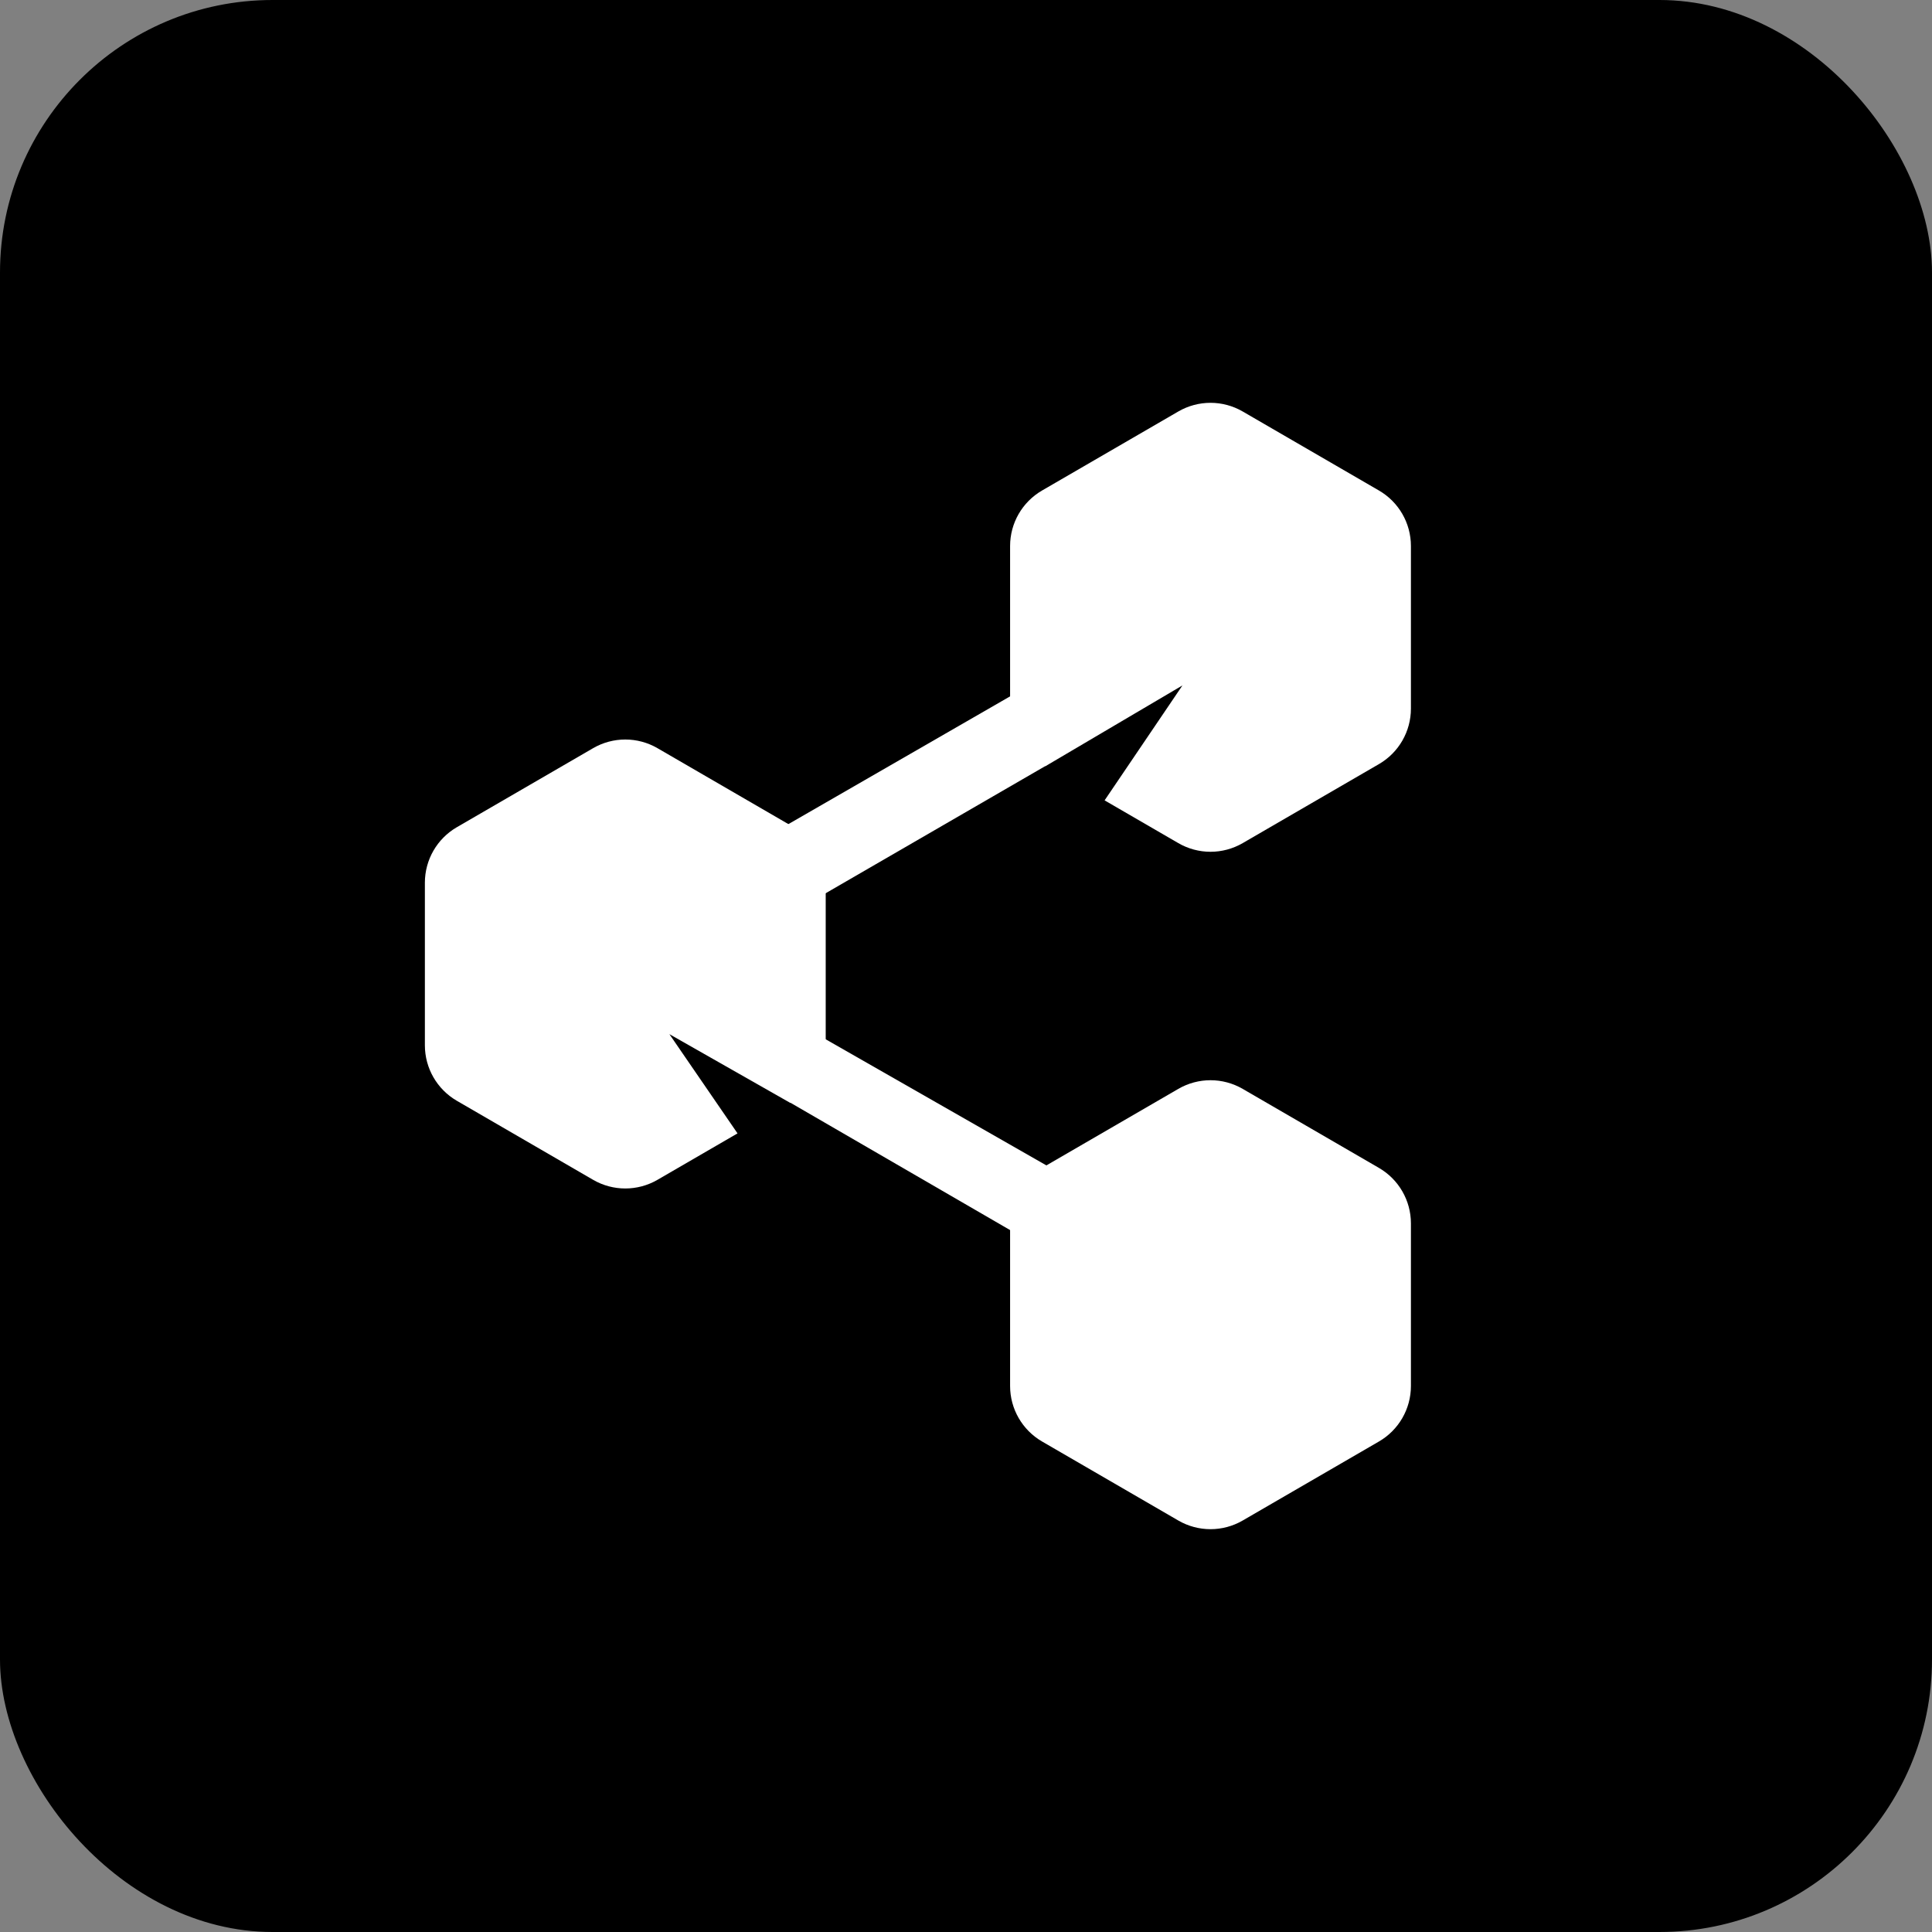
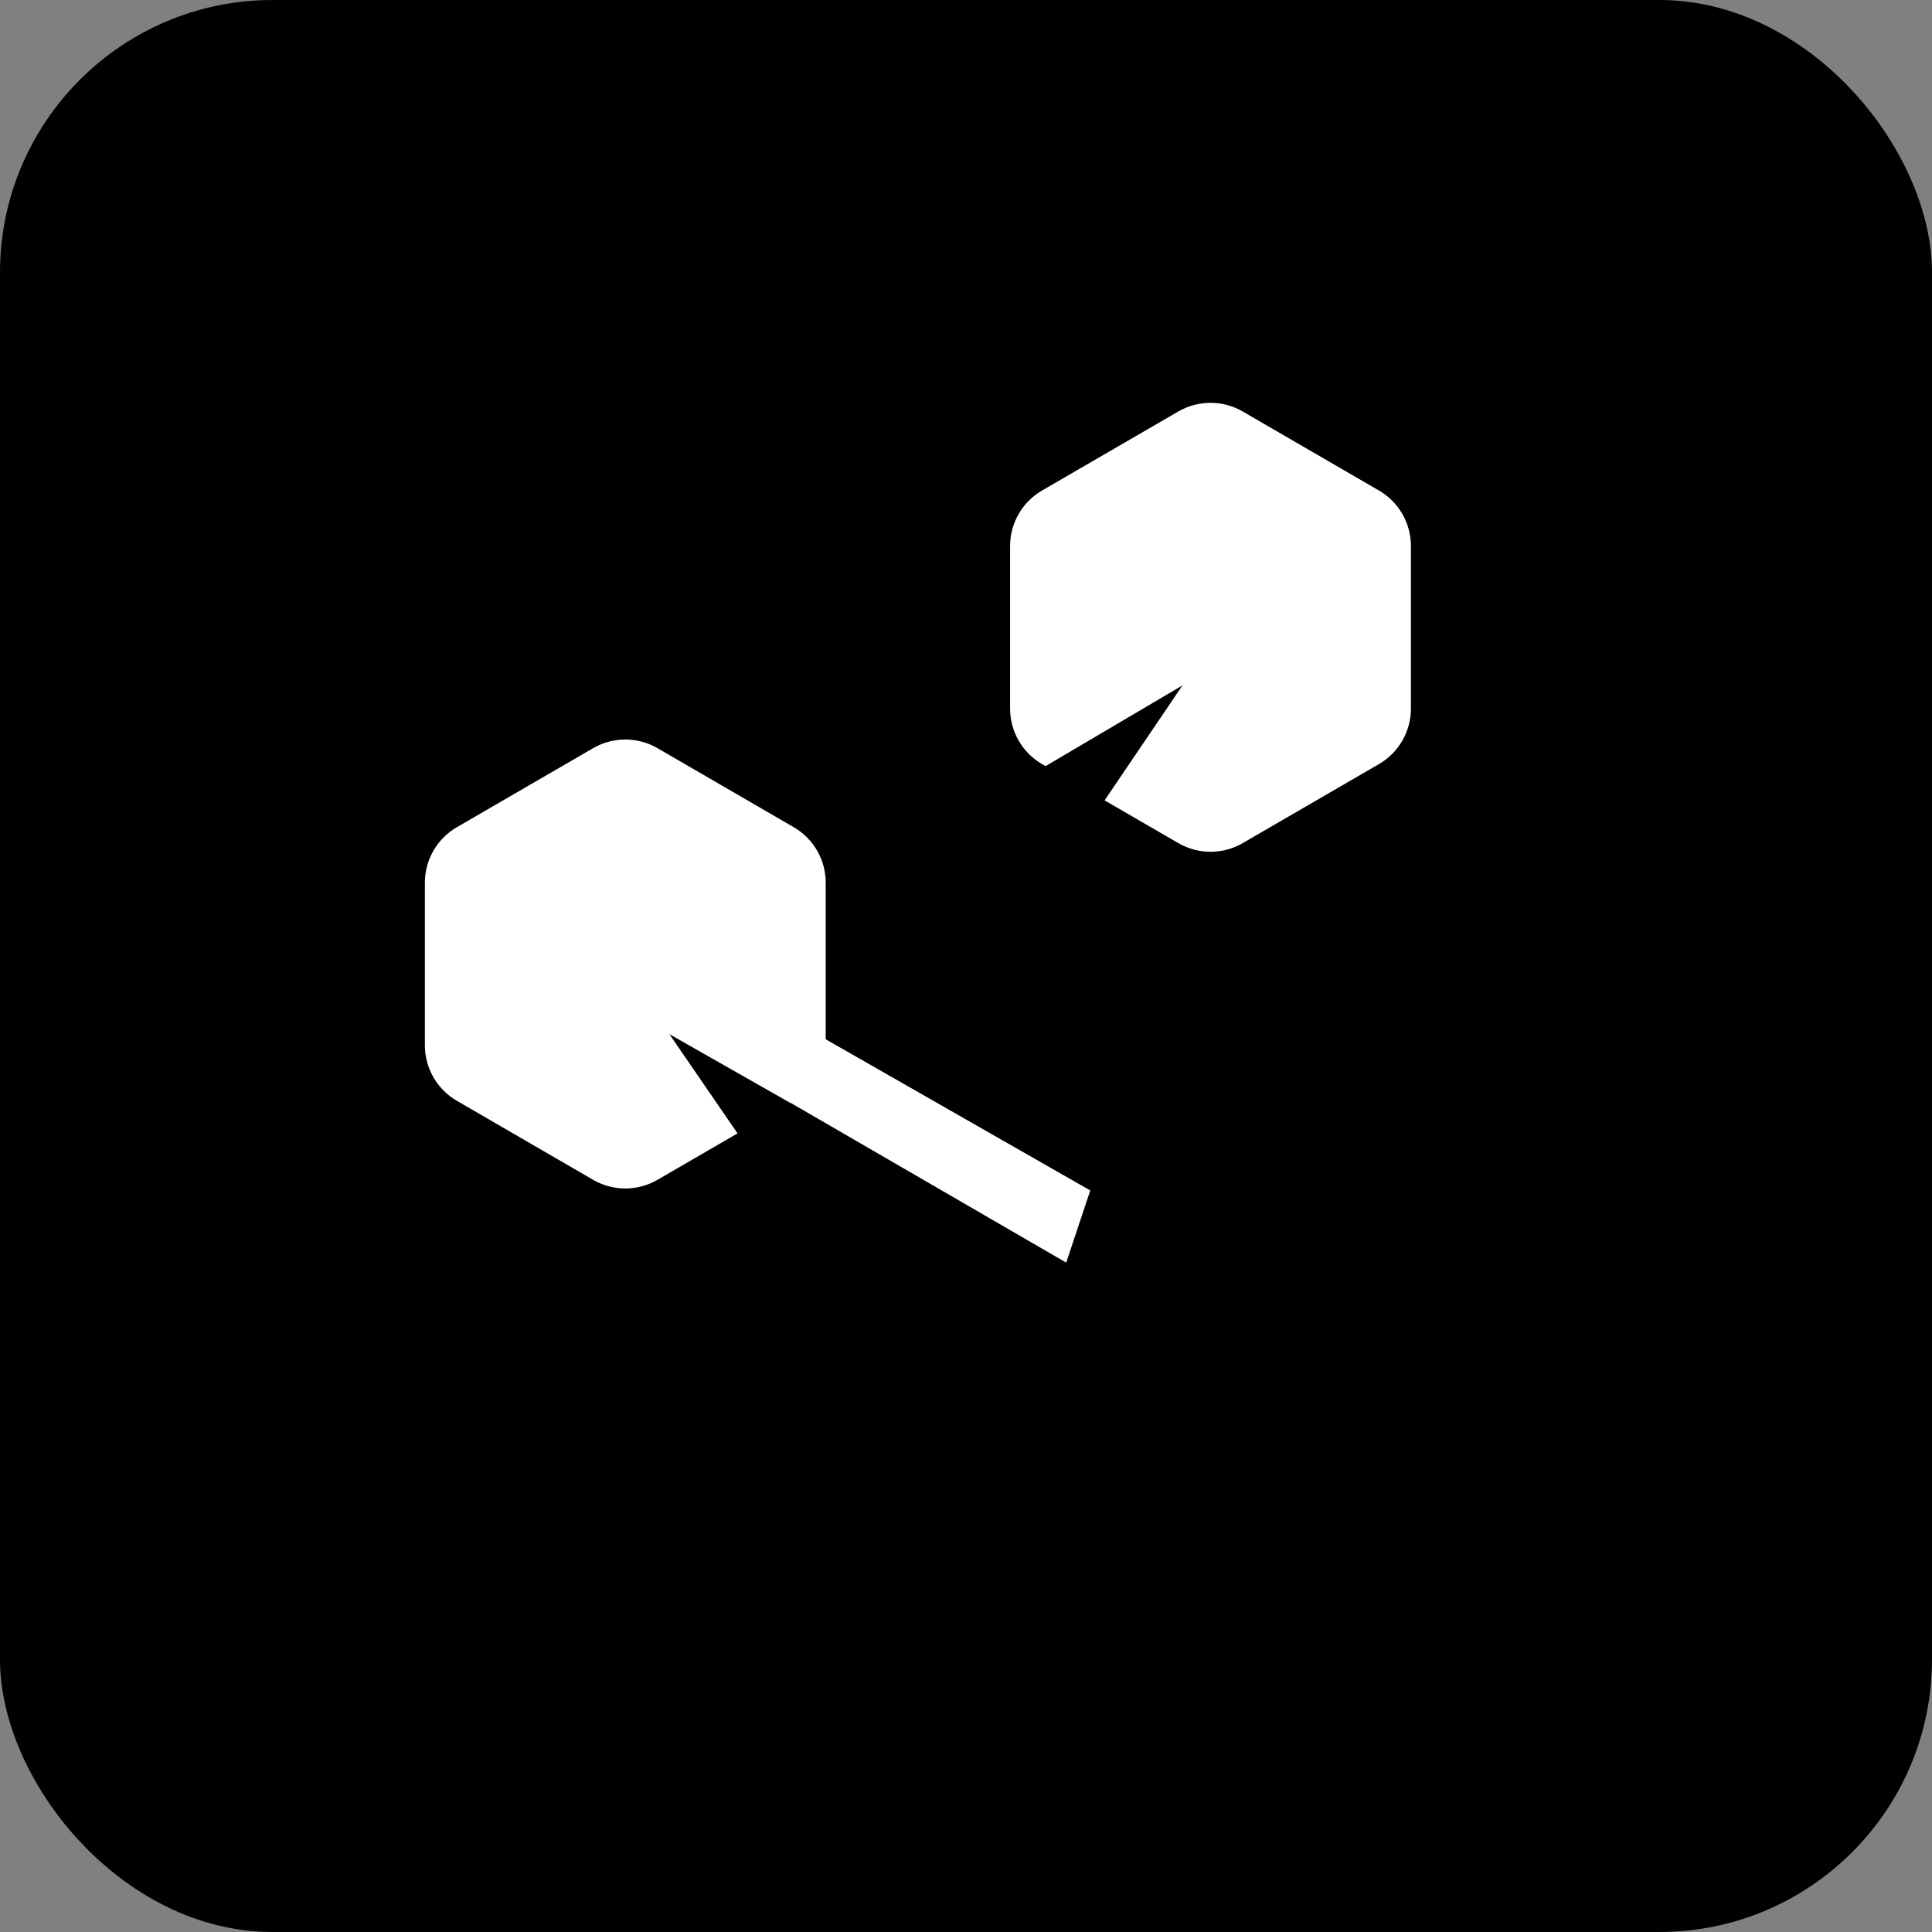
<svg xmlns="http://www.w3.org/2000/svg" width="241" height="241" viewBox="0 0 241 241" fill="none">
  <rect x="0" y="0" width="241" height="241" fill="#808080" stroke="none" />
  <rect width="241" height="241" rx="34" fill="black" />
-   <path d="M102 112L130.5 95.5L127.5 86L98 103L102 112Z" fill="white" />
  <path d="M133 157.5L98.5 137.5L101 128.5L136 148.5L133 157.5Z" fill="white" />
-   <path d="M172.014 179.812L155.014 189.672C152.532 191.112 149.468 191.112 146.986 189.672L129.986 179.812C127.519 178.381 126 175.744 126 172.892V152.608C126 149.756 127.519 147.119 129.986 145.688L146.986 135.828C149.468 134.388 152.532 134.388 155.014 135.828L172.014 145.688C174.481 147.119 176 149.756 176 152.608V172.892C176 175.744 174.481 178.381 172.014 179.812Z" fill="white" />
  <path d="M103 110.108V130.392C103 133.244 101.481 135.881 99.014 137.312L98.57 137.57L83.5 129L92 141.38L82.014 147.172C79.532 148.612 76.468 148.612 73.986 147.172L56.986 137.312C54.519 135.881 53 133.244 53 130.392V110.108C53 107.256 54.519 104.619 56.986 103.188L73.986 93.328C76.468 91.888 79.532 91.888 82.014 93.328L99.014 103.188C101.481 104.619 103 107.256 103 110.108Z" fill="white" />
  <path d="M172.014 95.312L155.014 105.172C152.532 106.612 149.468 106.612 146.986 105.172L137.789 99.838L147.5 85.5L130.425 95.567L129.986 95.312C127.519 93.881 126 91.244 126 88.392V68.108C126 65.256 127.519 62.619 129.986 61.188L146.986 51.328C149.468 49.888 152.532 49.888 155.014 51.328L172.014 61.188C174.481 62.619 176 65.256 176 68.108V88.392C176 91.244 174.481 93.881 172.014 95.312Z" fill="white" />
</svg>